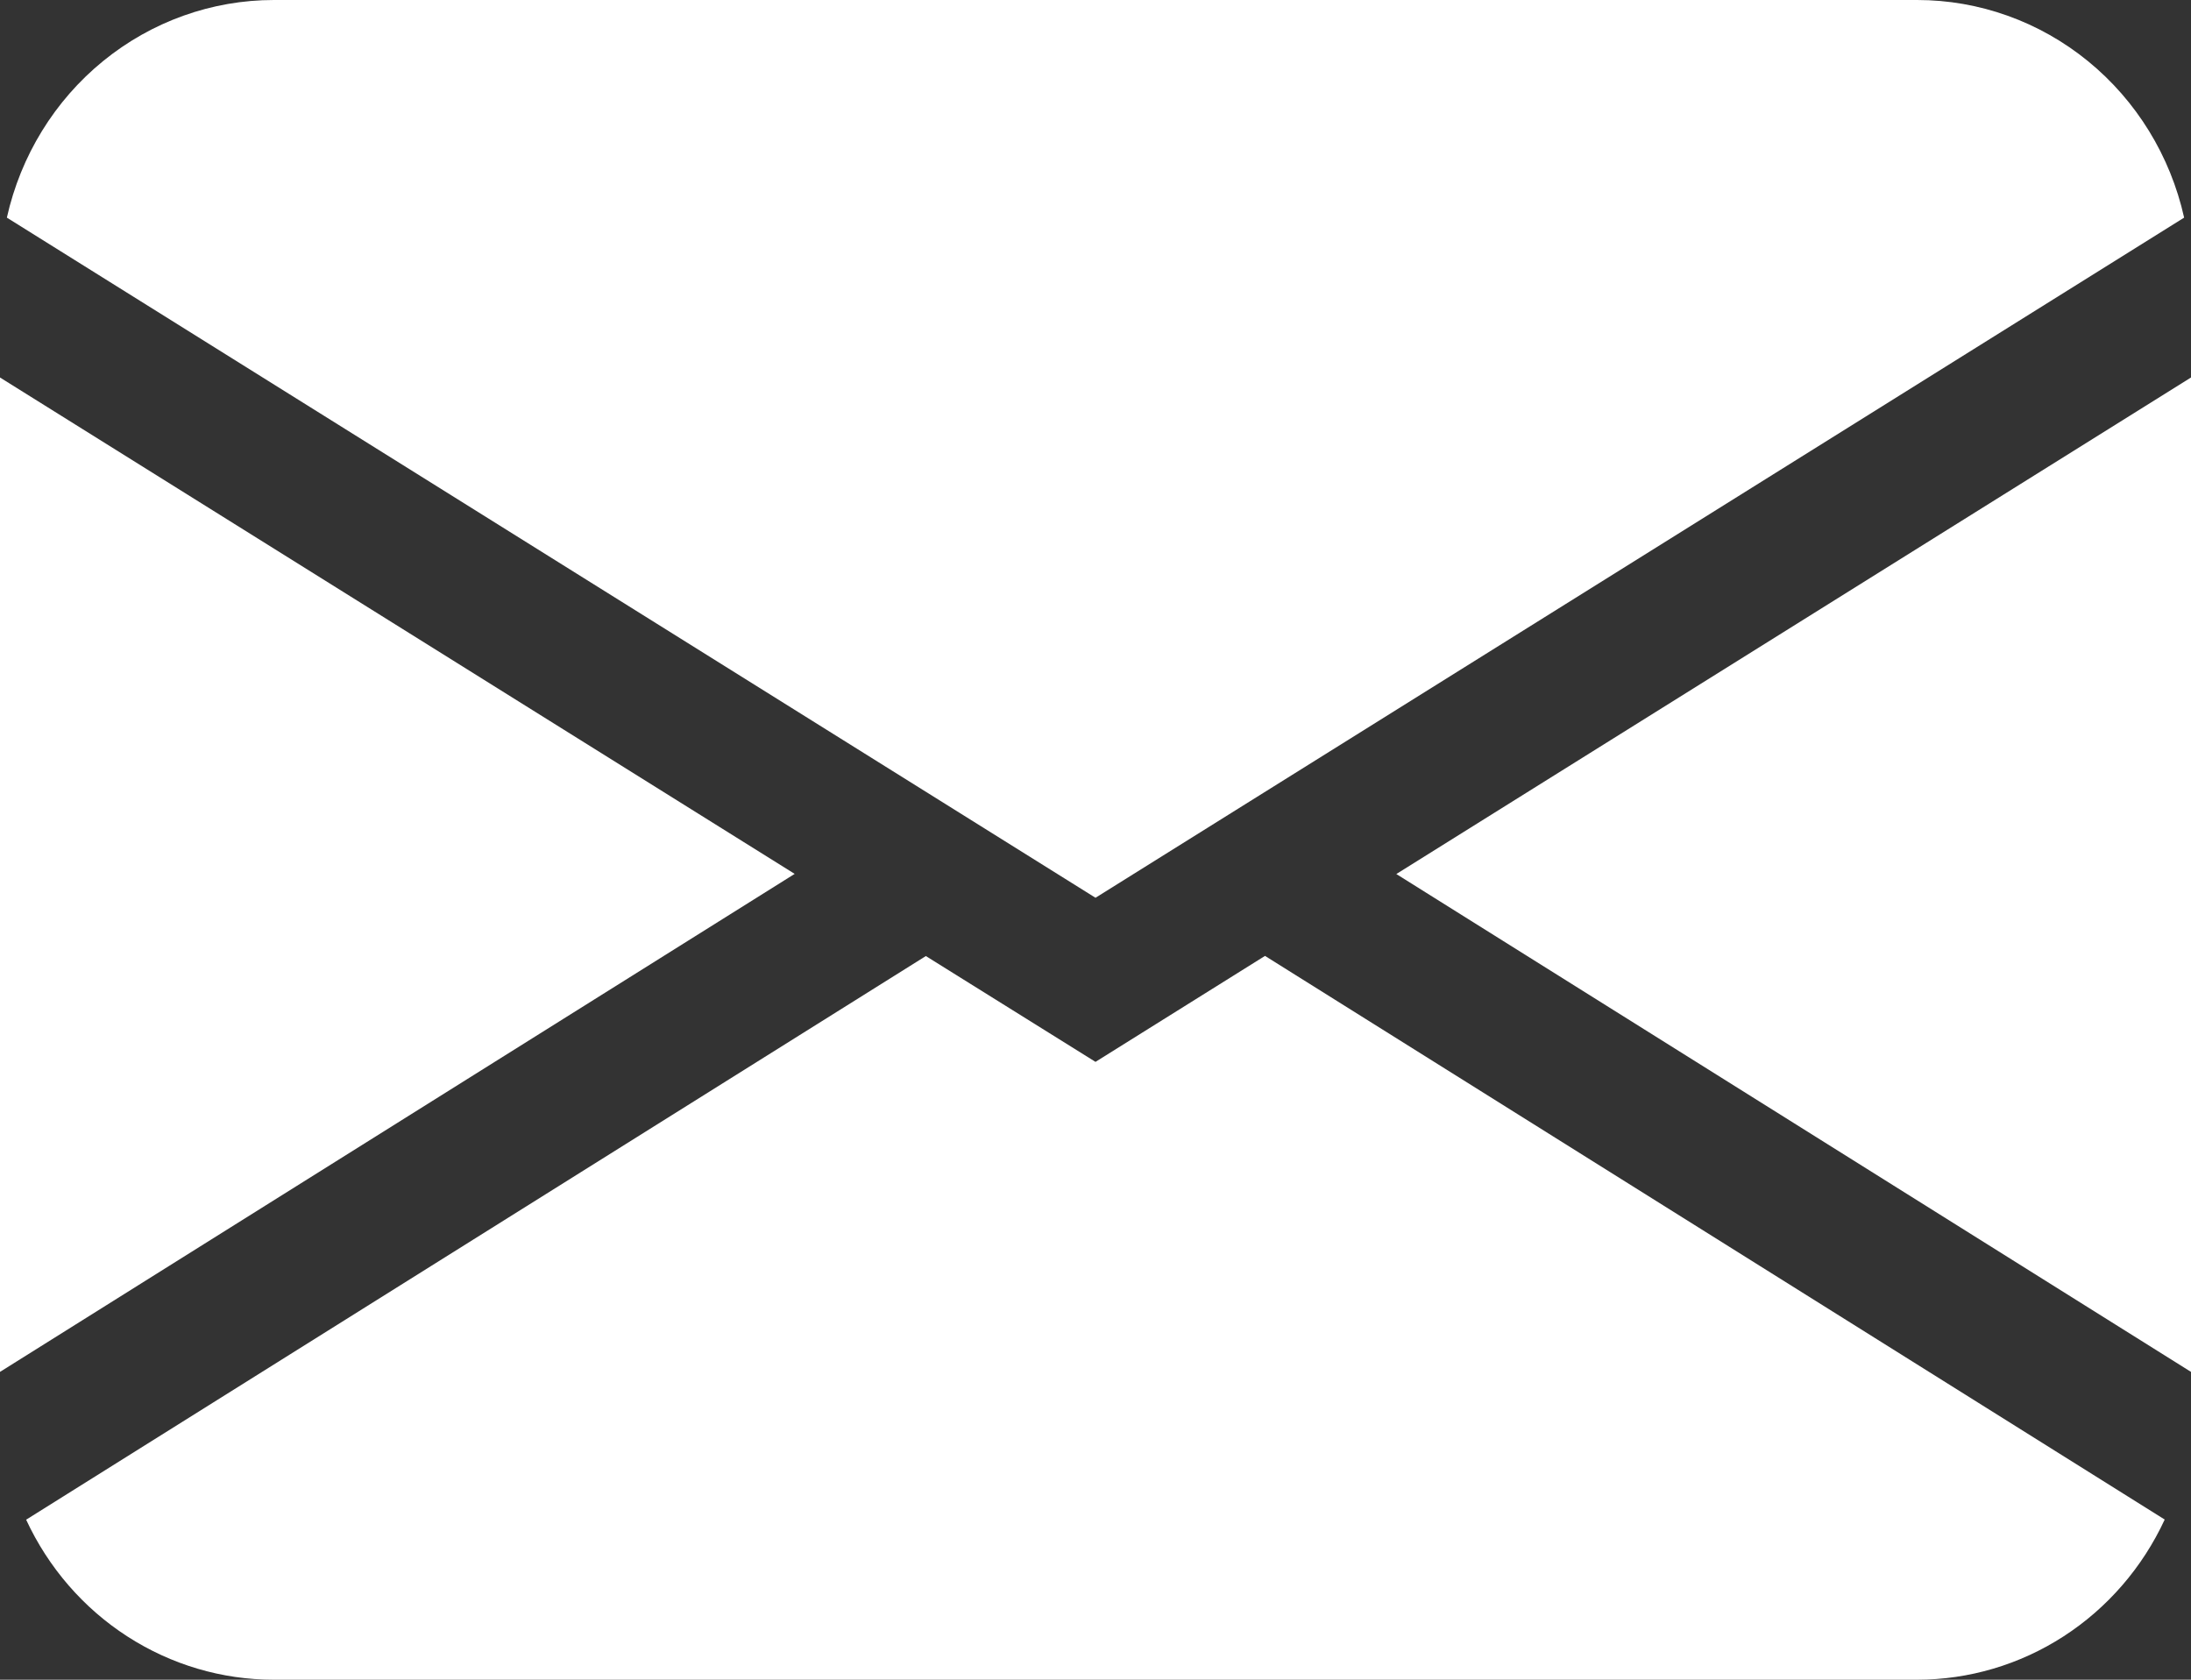
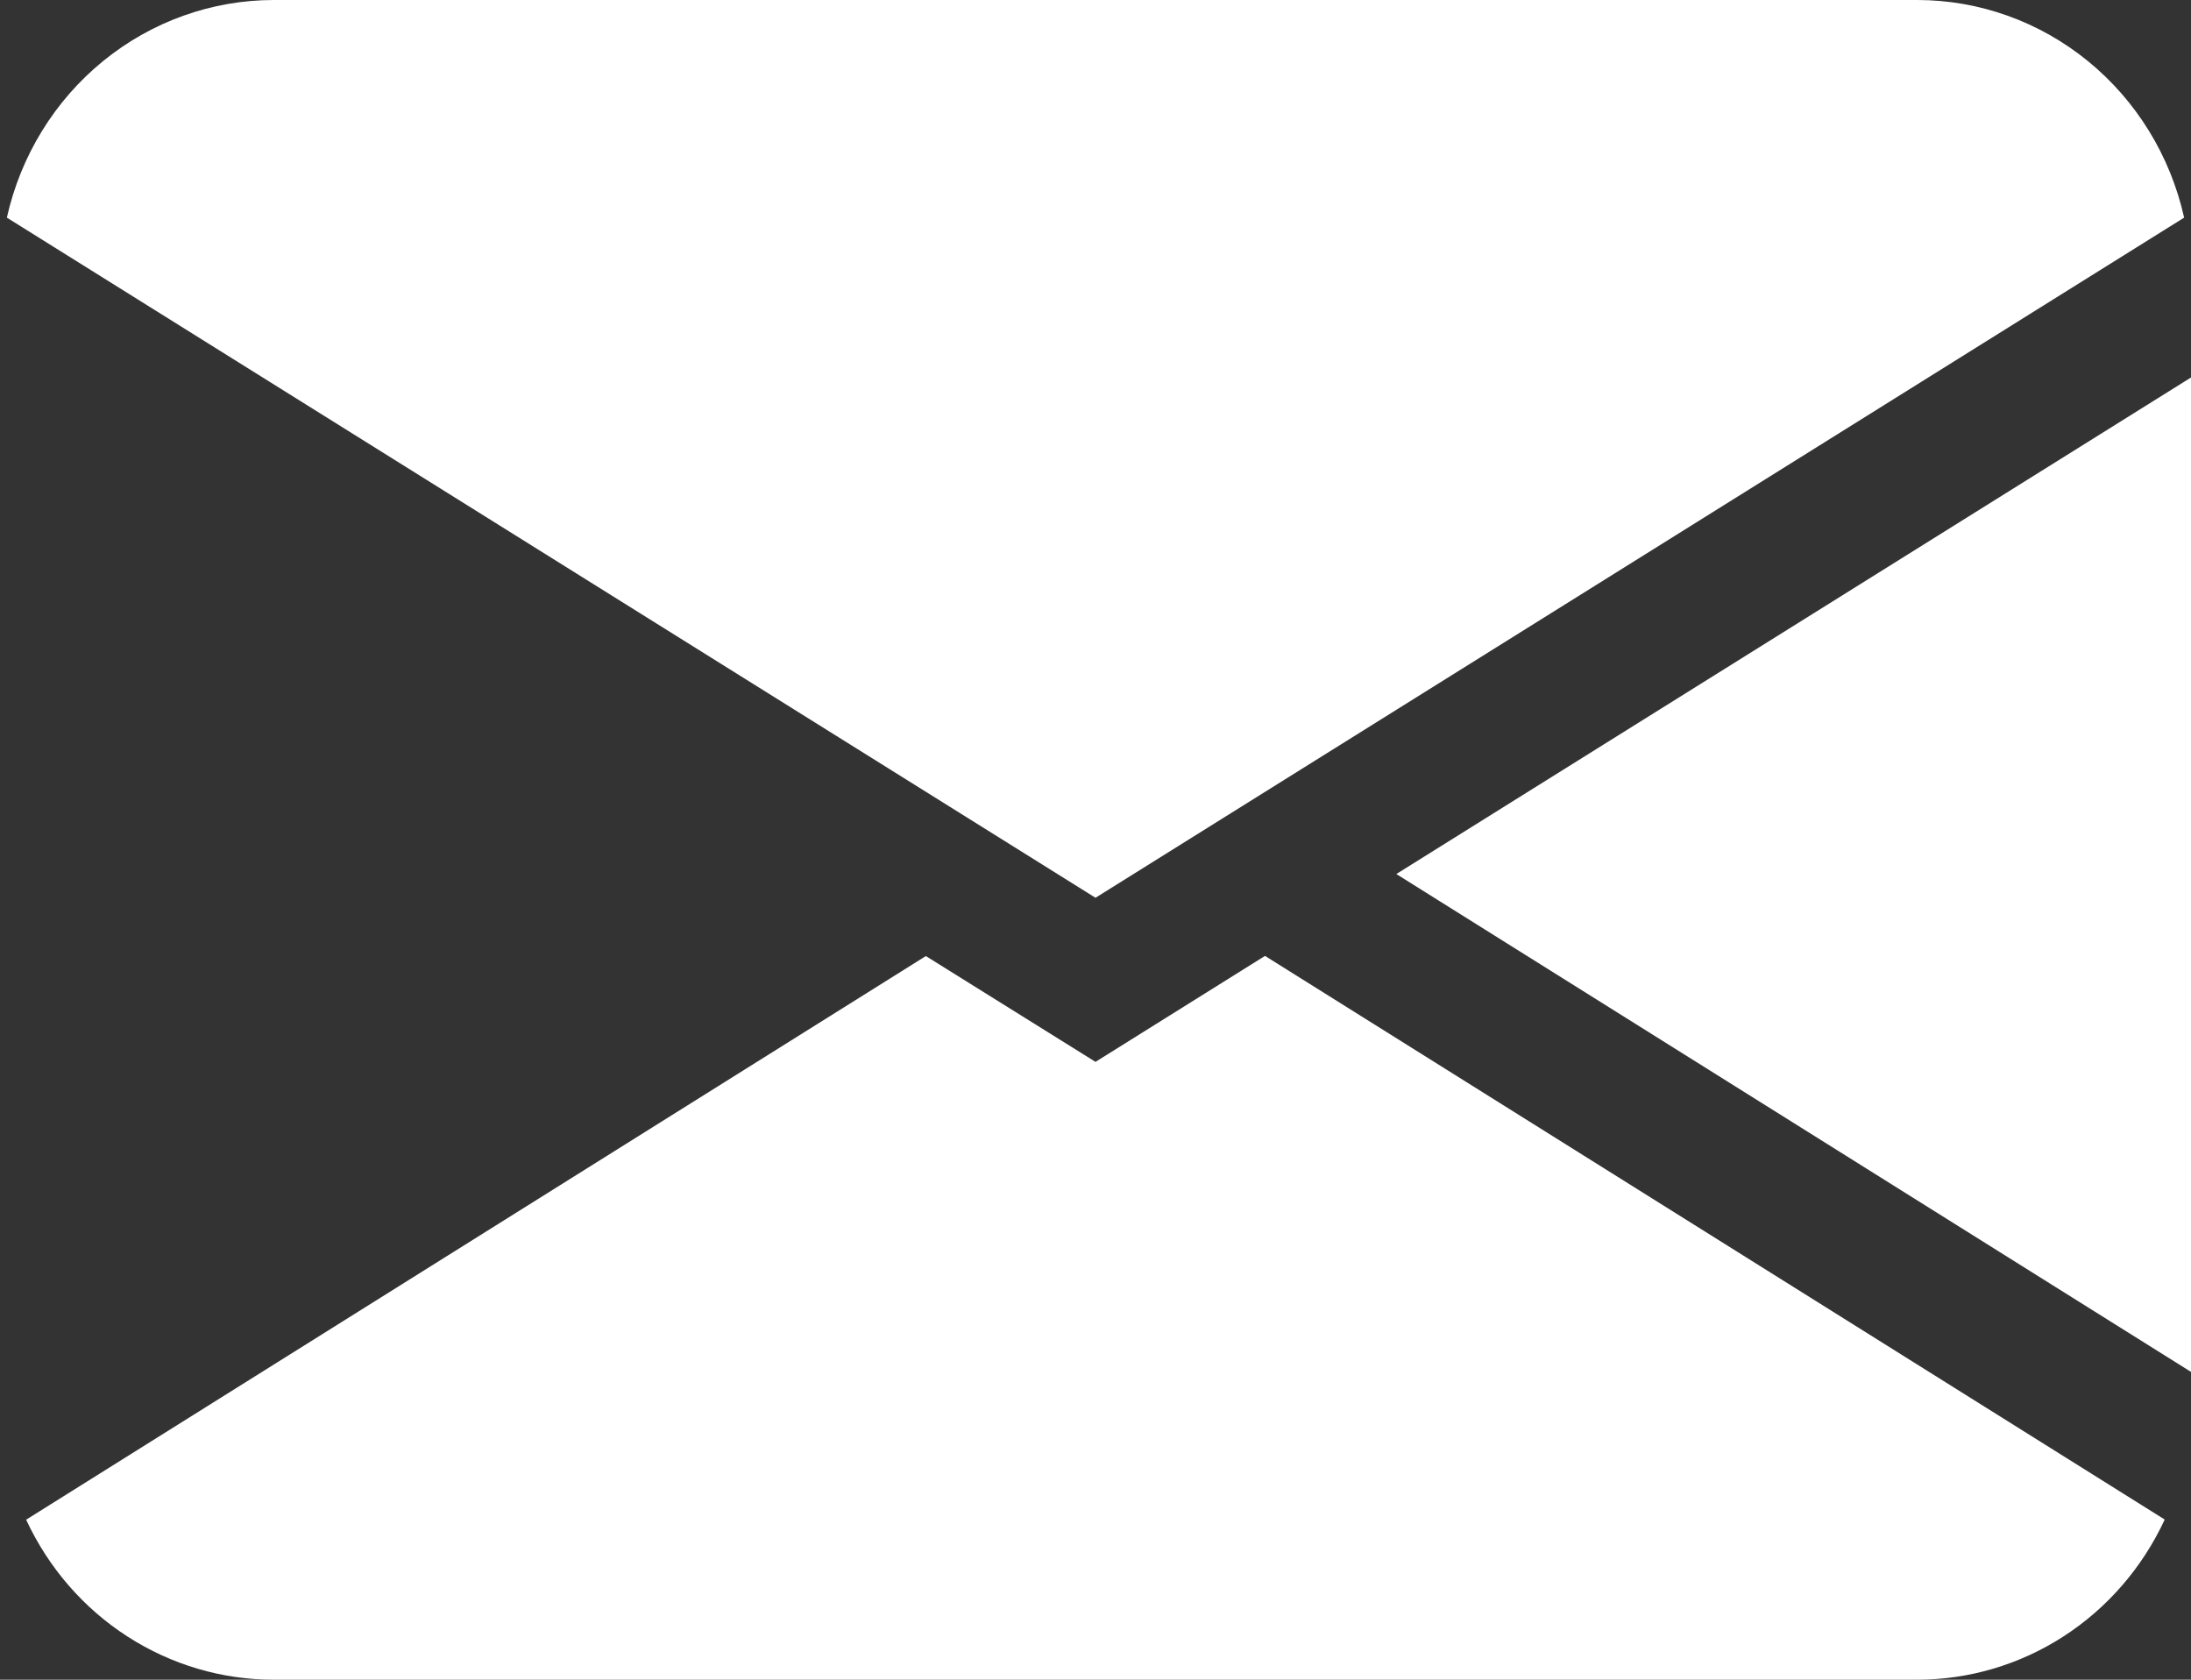
<svg xmlns="http://www.w3.org/2000/svg" width="30" height="23" viewBox="0 0 30 23" fill="none">
  <rect x="0" y="0" width="30" height="23" fill="#333333" stroke="none" />
-   <path d="M0.094 2.98C0.283 2.134 0.747 1.378 1.412 0.836C2.076 0.295 2.9 -5.84477e-05 3.75 8.69043e-09H26.25C27.1 -5.84477e-05 27.924 0.295 28.588 0.836C29.253 1.378 29.717 2.134 29.906 2.98L15 12.293L0.094 2.98ZM0 5.169V18.785L10.881 11.966L0 5.169ZM12.677 13.091L0.358 20.809C0.662 21.465 1.143 22.02 1.743 22.407C2.344 22.795 3.04 23.001 3.75 23H26.25C26.96 23 27.656 22.794 28.256 22.406C28.856 22.018 29.336 21.463 29.64 20.807L17.321 13.089L15 14.54L12.677 13.091ZM19.119 11.968L30 18.785V5.169L19.119 11.968Z" fill="white" />
+   <path d="M0.094 2.98C0.283 2.134 0.747 1.378 1.412 0.836C2.076 0.295 2.9 -5.84477e-05 3.75 8.69043e-09H26.25C27.1 -5.84477e-05 27.924 0.295 28.588 0.836C29.253 1.378 29.717 2.134 29.906 2.98L15 12.293L0.094 2.98ZM0 5.169V18.785L0 5.169ZM12.677 13.091L0.358 20.809C0.662 21.465 1.143 22.02 1.743 22.407C2.344 22.795 3.04 23.001 3.75 23H26.25C26.96 23 27.656 22.794 28.256 22.406C28.856 22.018 29.336 21.463 29.64 20.807L17.321 13.089L15 14.54L12.677 13.091ZM19.119 11.968L30 18.785V5.169L19.119 11.968Z" fill="white" />
</svg>